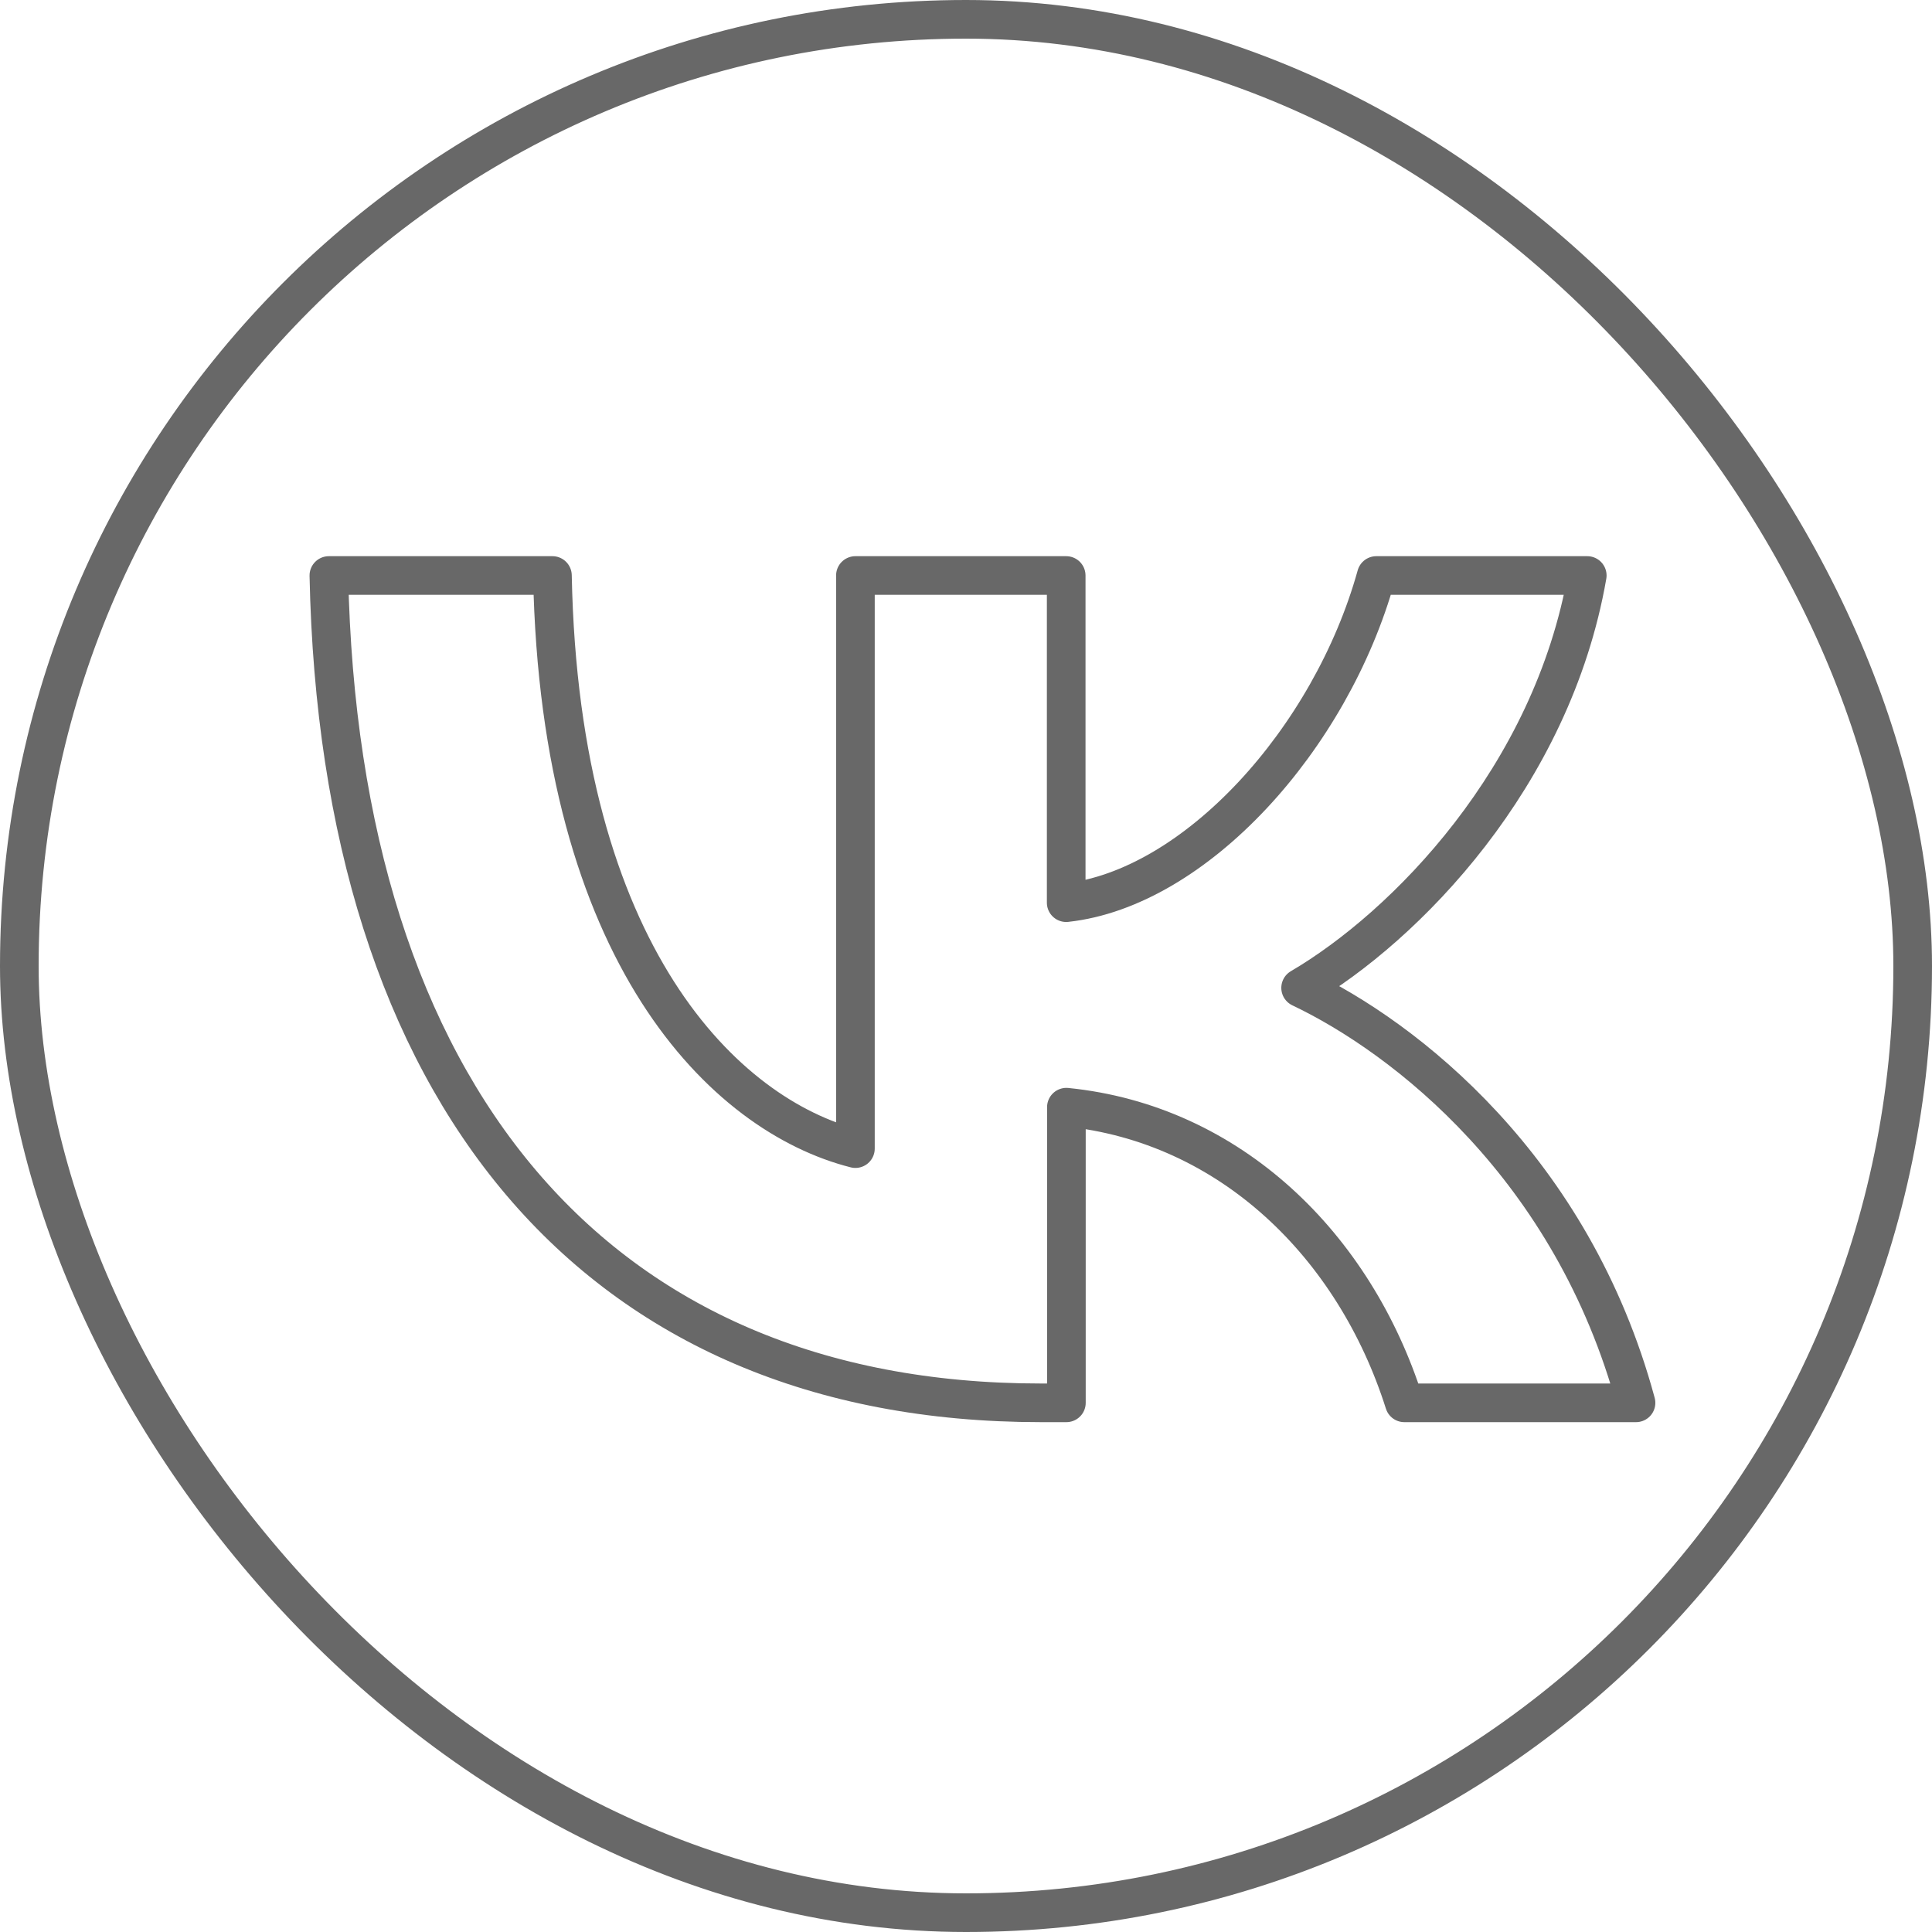
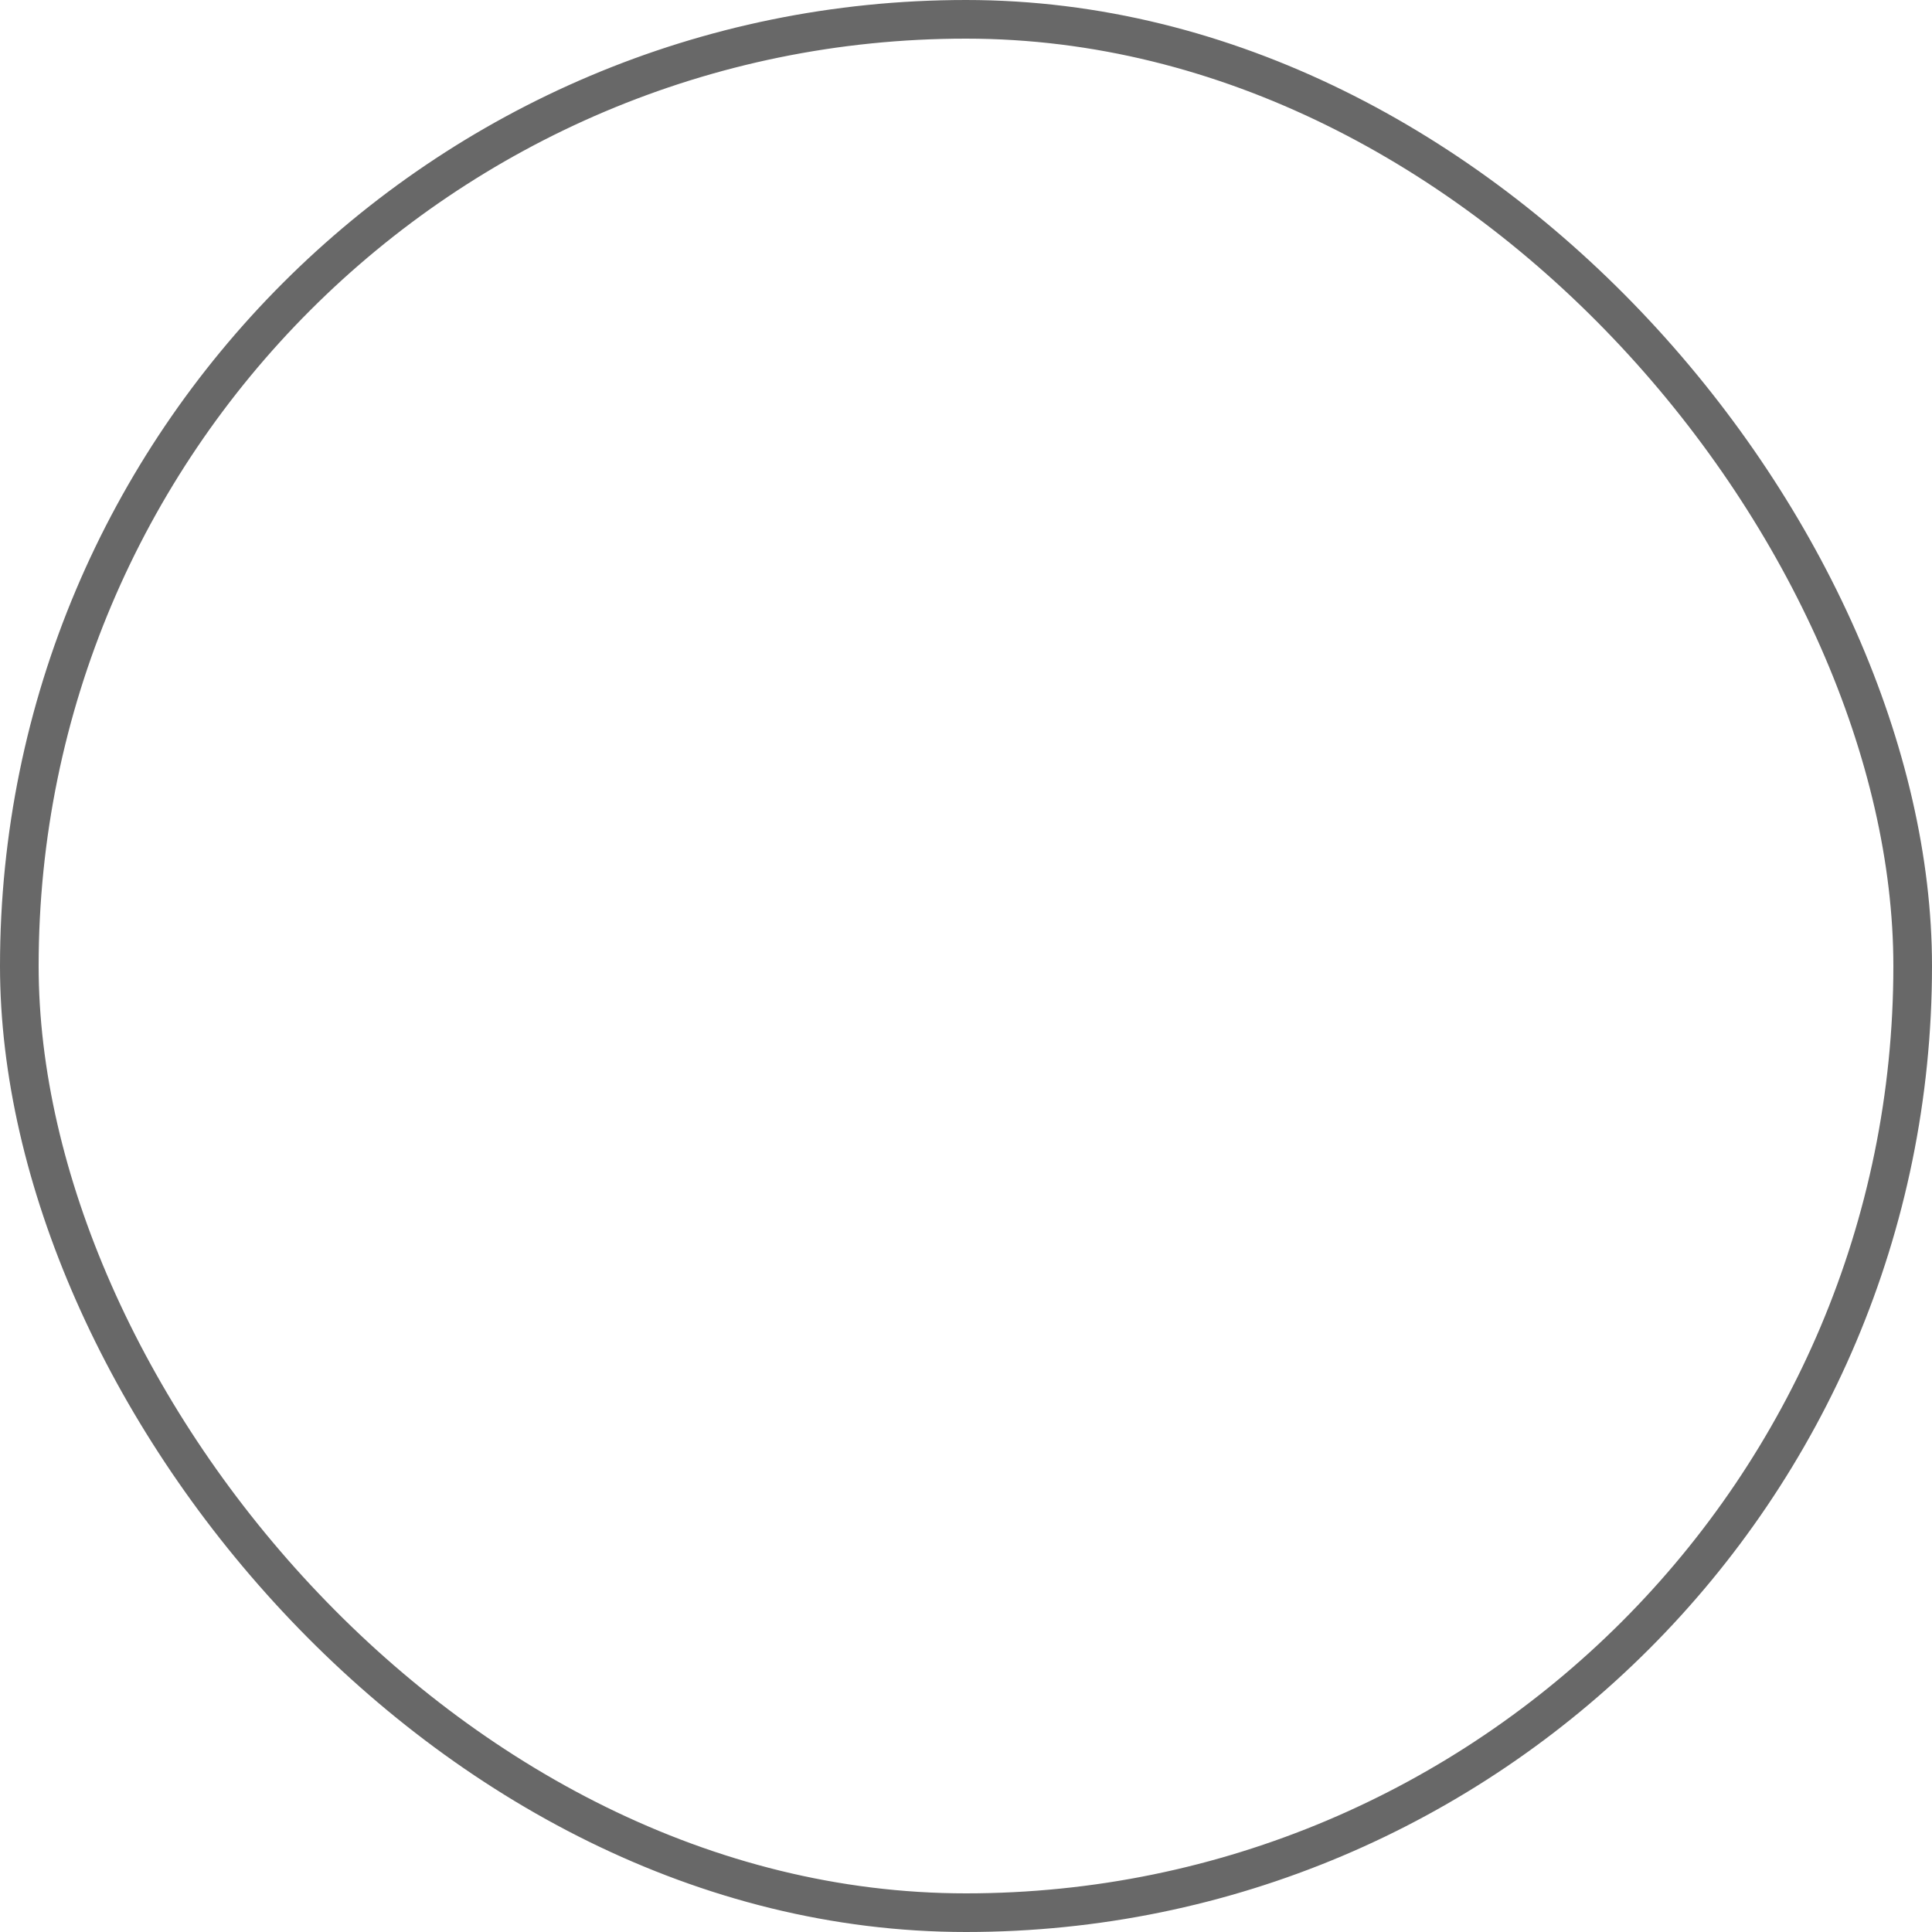
<svg xmlns="http://www.w3.org/2000/svg" width="50" height="50" viewBox="0 0 50 50" fill="none">
  <rect data-figma-bg-blur-radius="7" x="0.5" y="0.5" width="49" height="49" rx="24.5" stroke="#686868" />
-   <path d="M26.934 36.305C15.379 36.305 8.786 28.27 8.511 14.894H14.297C14.487 24.712 18.756 28.868 22.138 29.726V14.894H27.593V23.361C30.927 22.995 34.438 19.139 35.619 14.894H41.078C40.168 20.121 36.363 23.982 33.66 25.566C36.363 26.852 40.694 30.215 42.34 36.305H36.344C35.054 32.236 31.838 29.081 27.598 28.654V36.305H26.934Z" stroke="#686868" stroke-linecap="round" stroke-linejoin="round" />
  <defs>
    <clipPath id="bgblur_0_391_2_clip_path" transform="translate(7 7)">
      <rect x="0.5" y="0.5" width="49" height="49" rx="24.5" />
    </clipPath>
  </defs>
</svg>